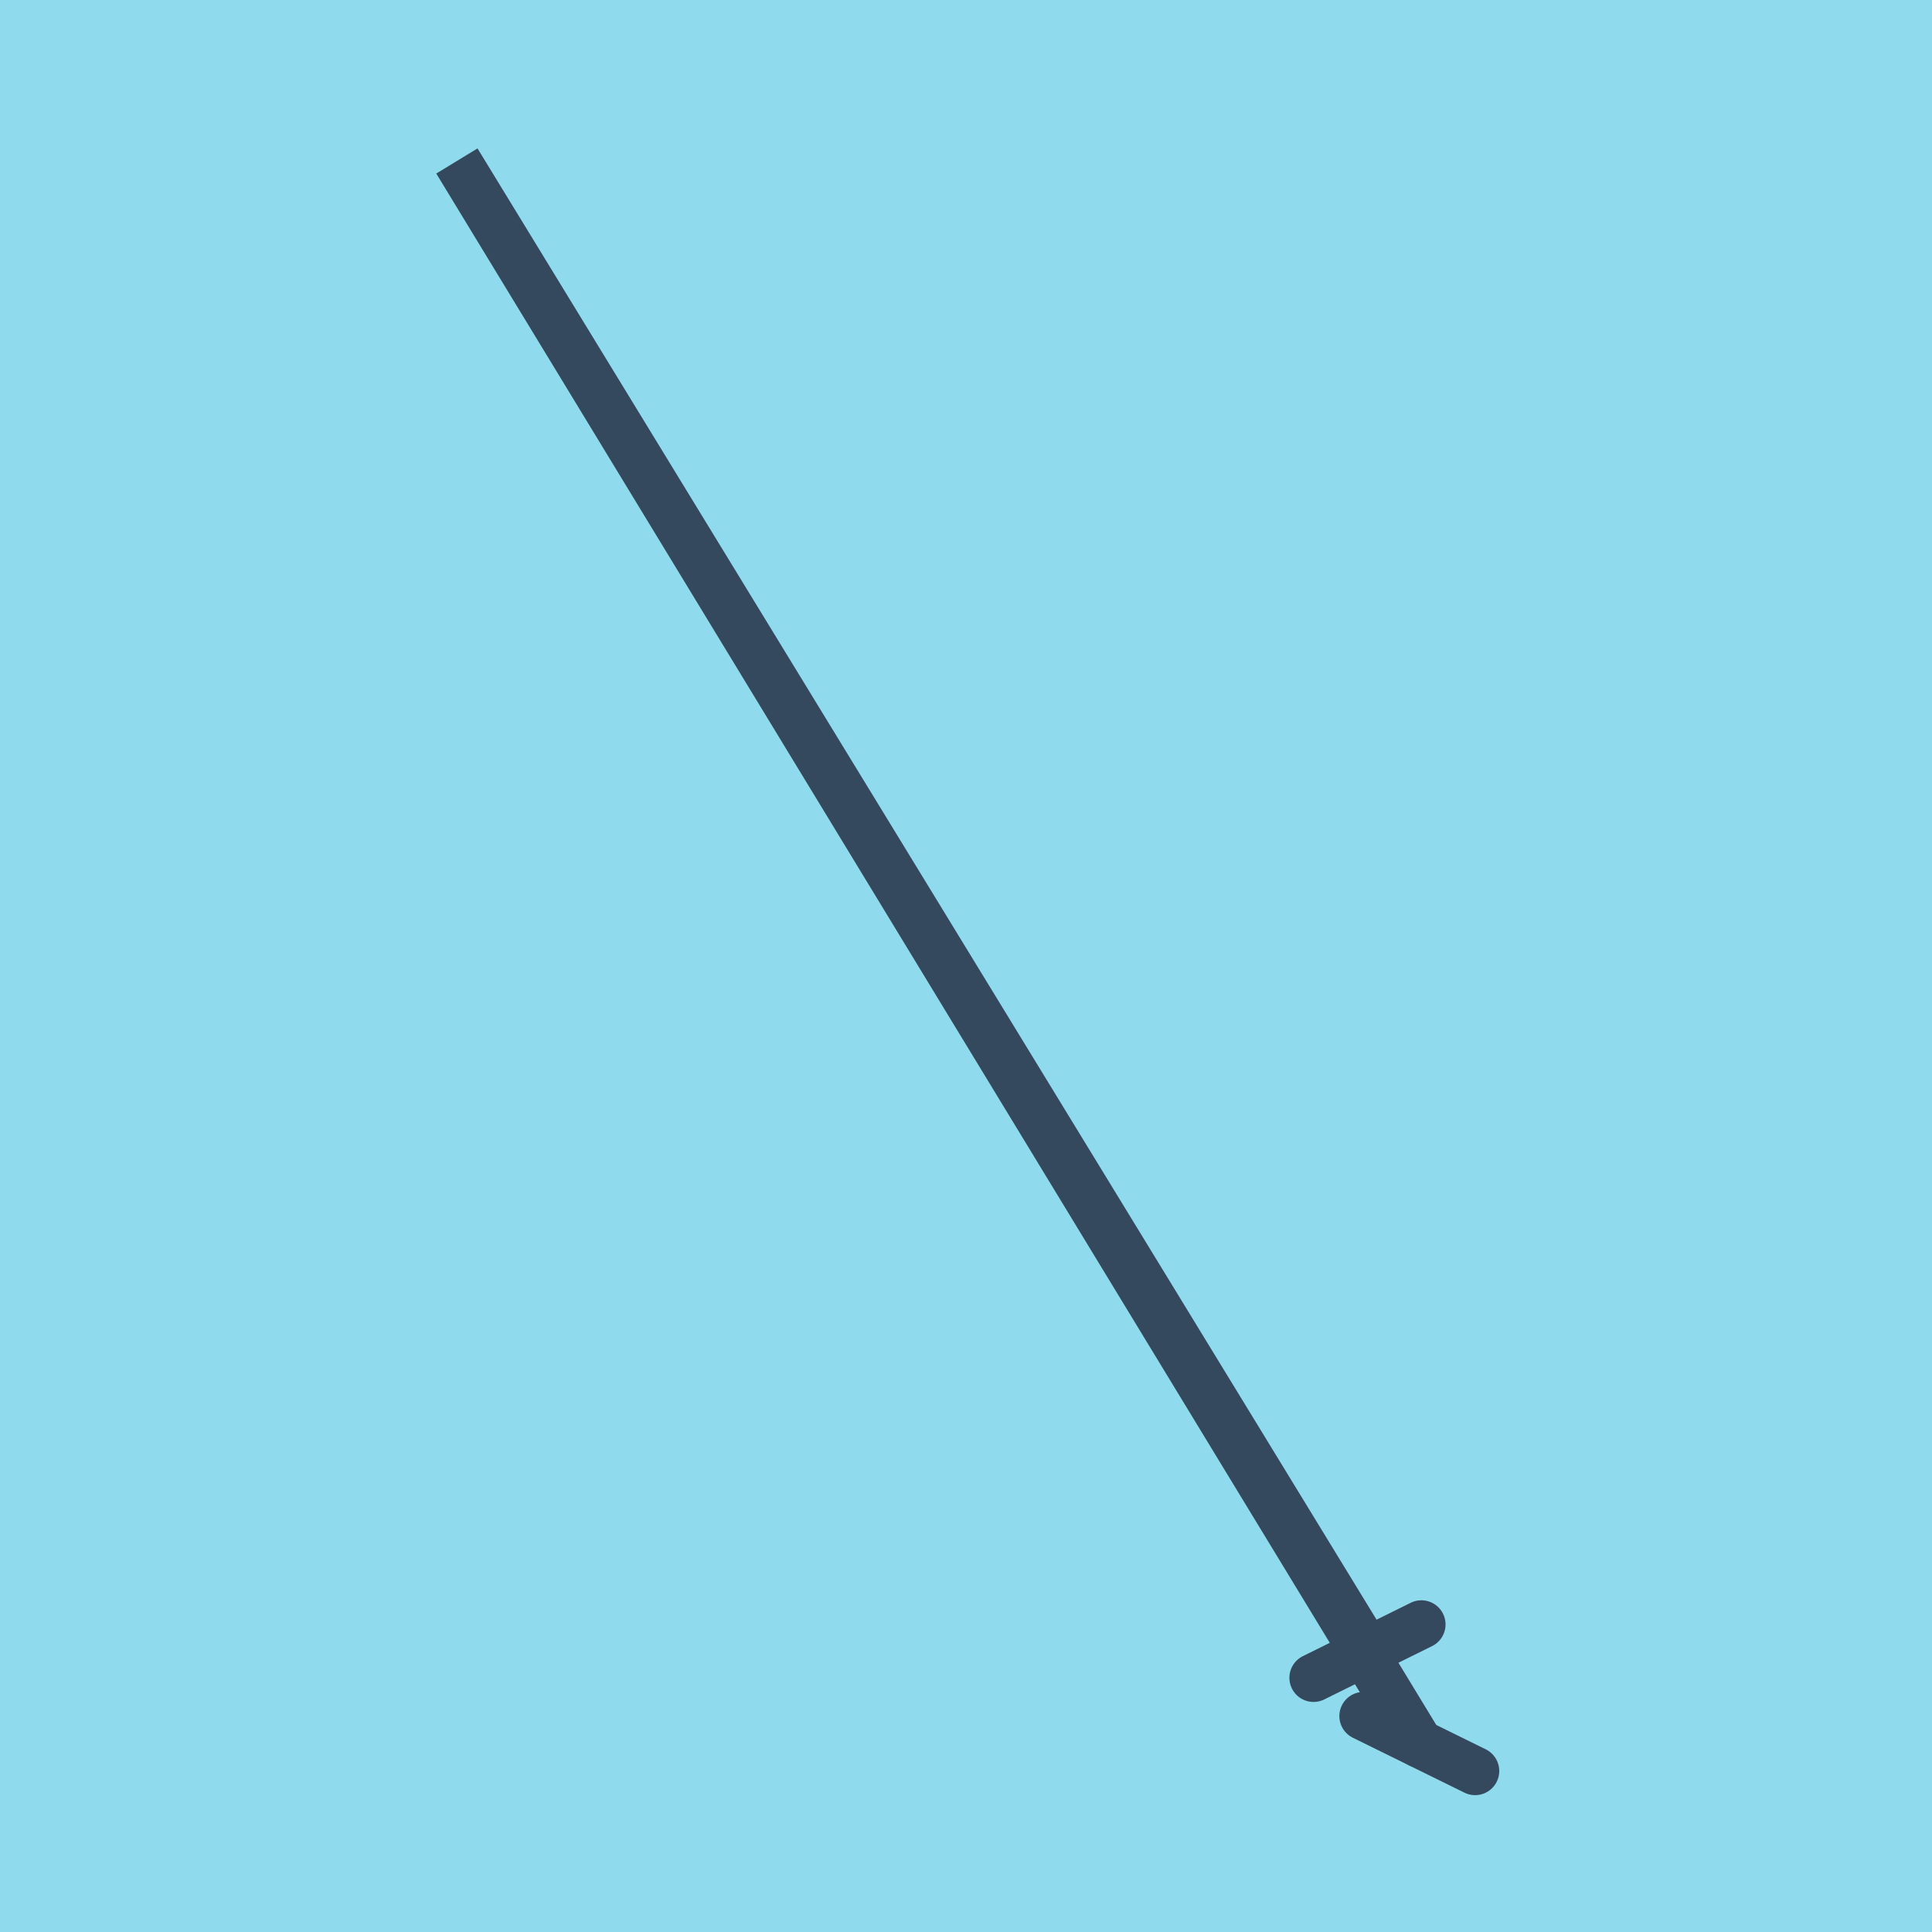
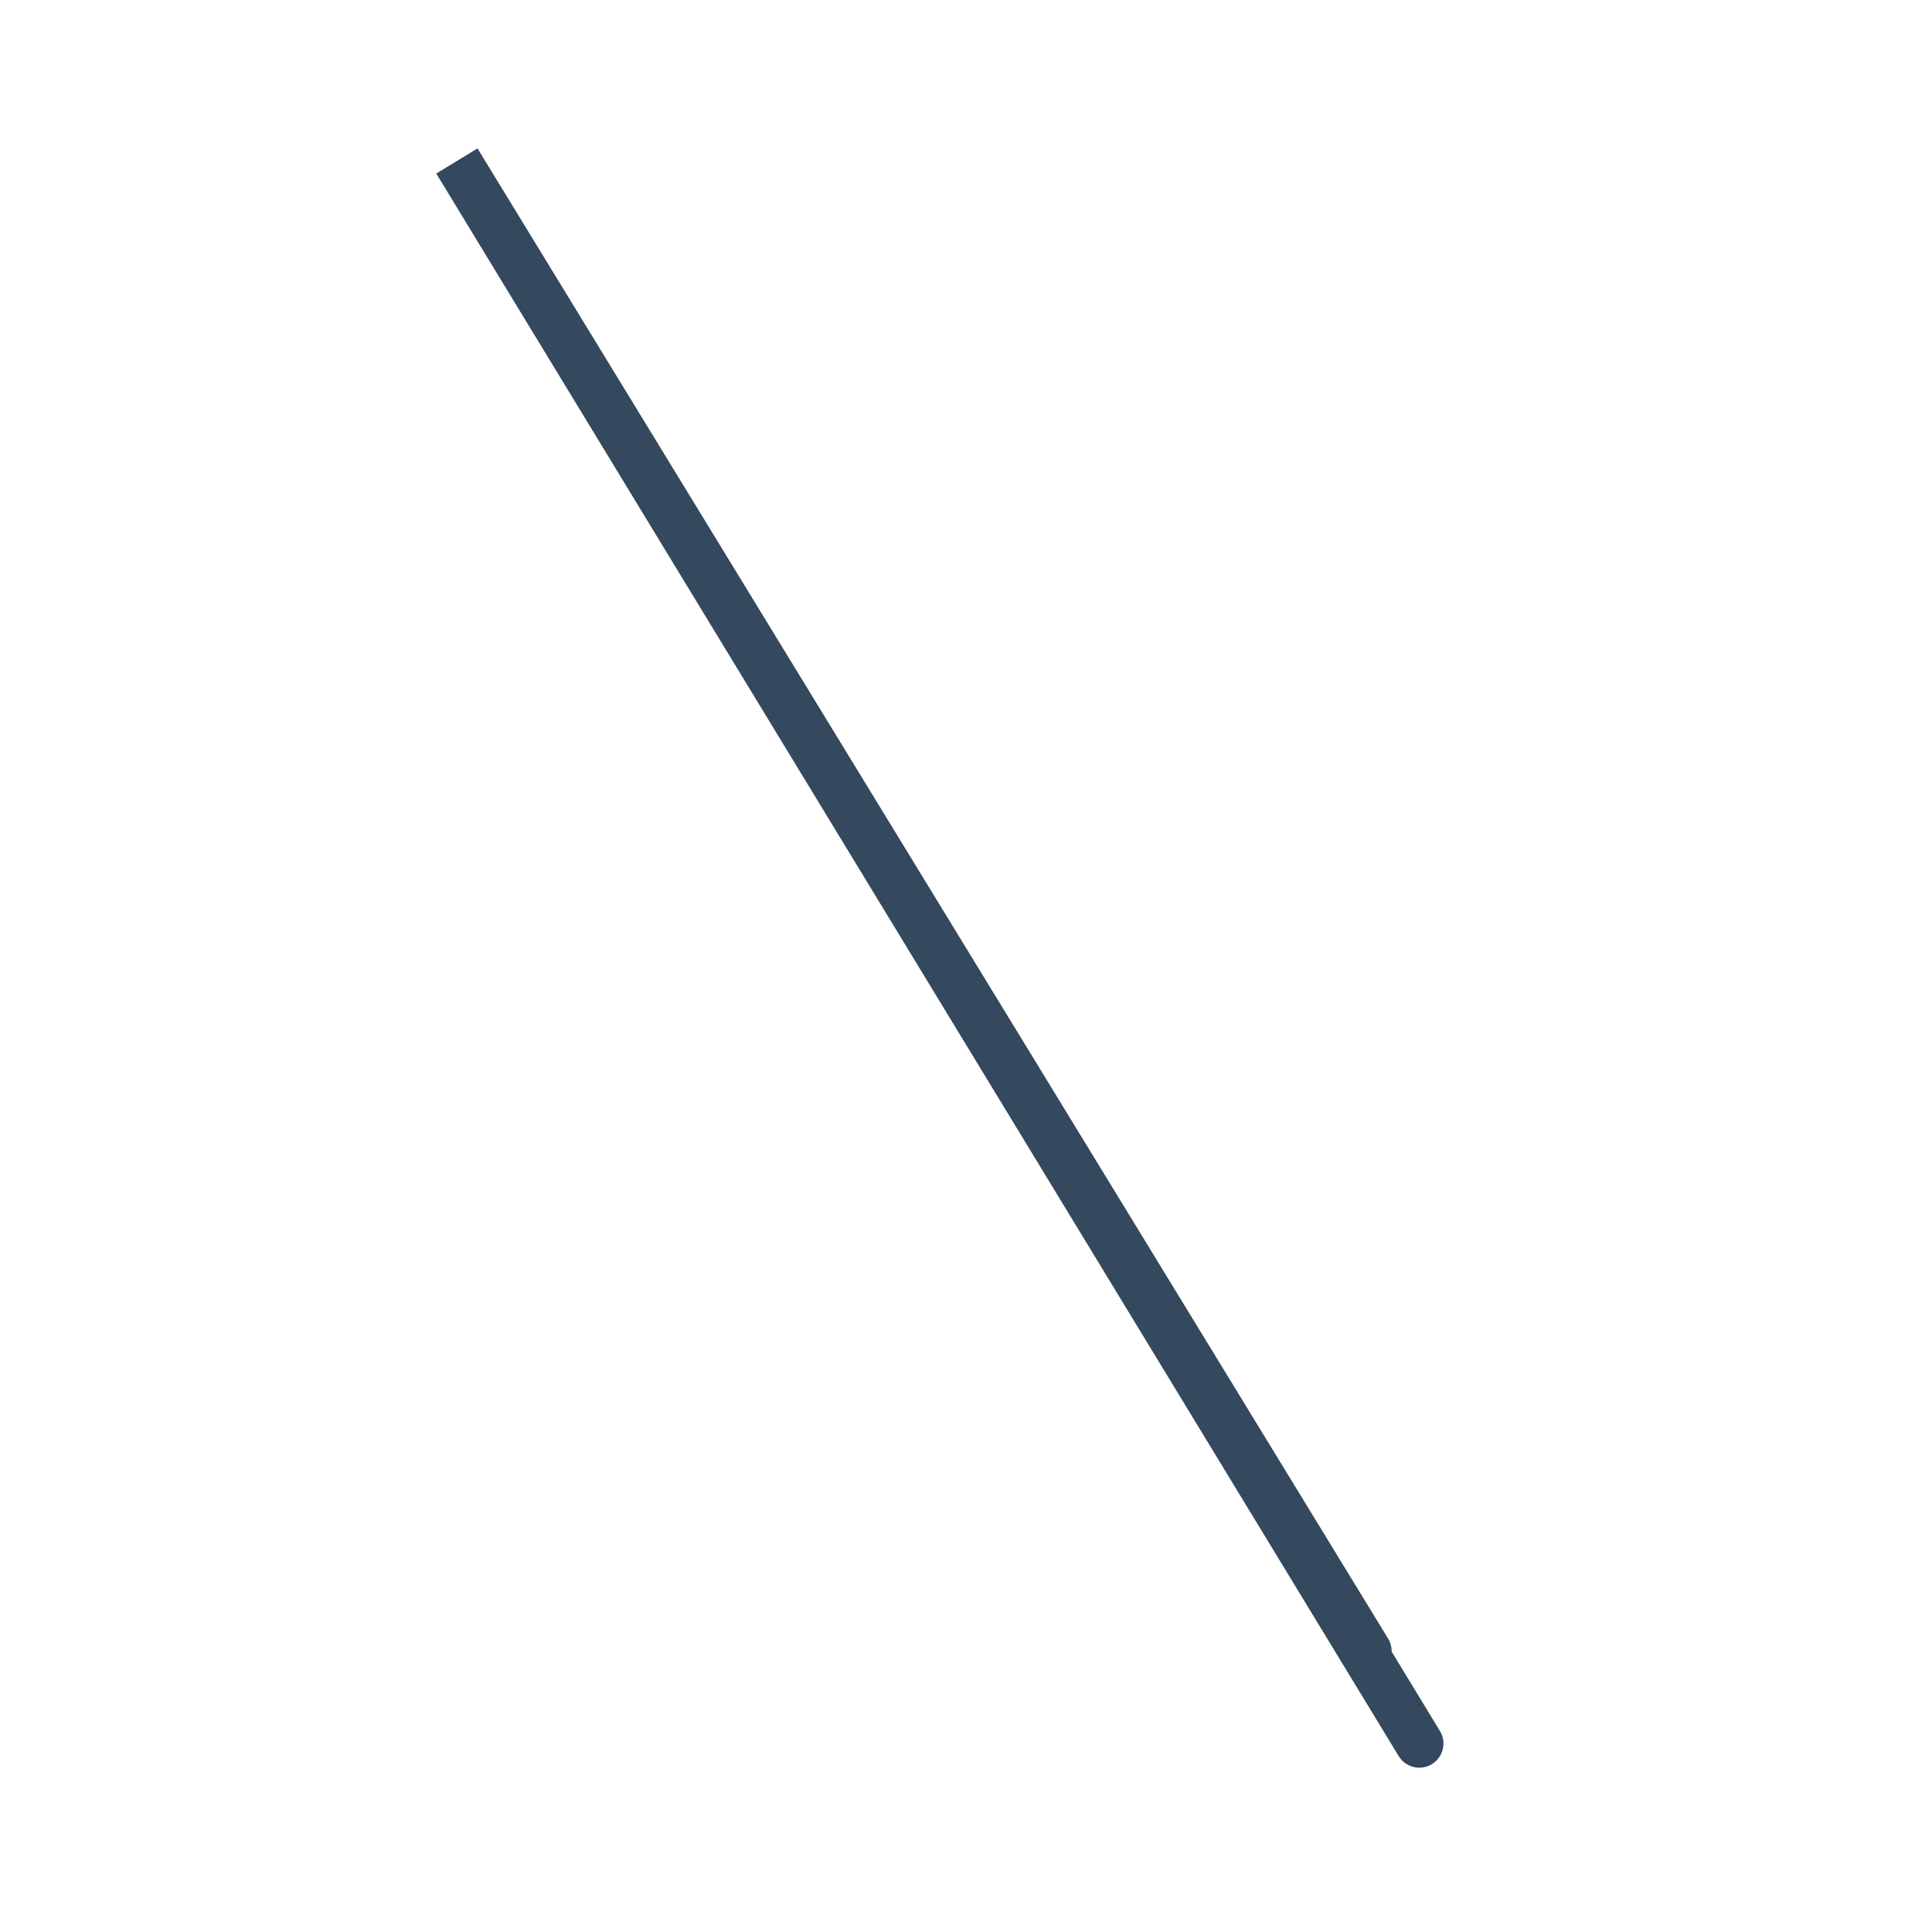
<svg xmlns="http://www.w3.org/2000/svg" viewBox="-10 -10 120 120" preserveAspectRatio="xMidYMid meet">
-   <path style="fill:#90daee" d="M-10-10h120v120H-10z" />
-   <polyline stroke-linecap="round" points="78.285,90.897 71.587,94.211 " style="fill:none;stroke:#34495e;stroke-width: 3px" />
-   <polyline stroke-linecap="round" points="74.69,96.588 81.621,100 " style="fill:none;stroke:#34495e;stroke-width: 3px" />
  <polyline stroke-linecap="round" points="74.936,92.554 18.379,0 78.155,98.294 " style="fill:none;stroke:#34495e;stroke-width: 3px" />
</svg>